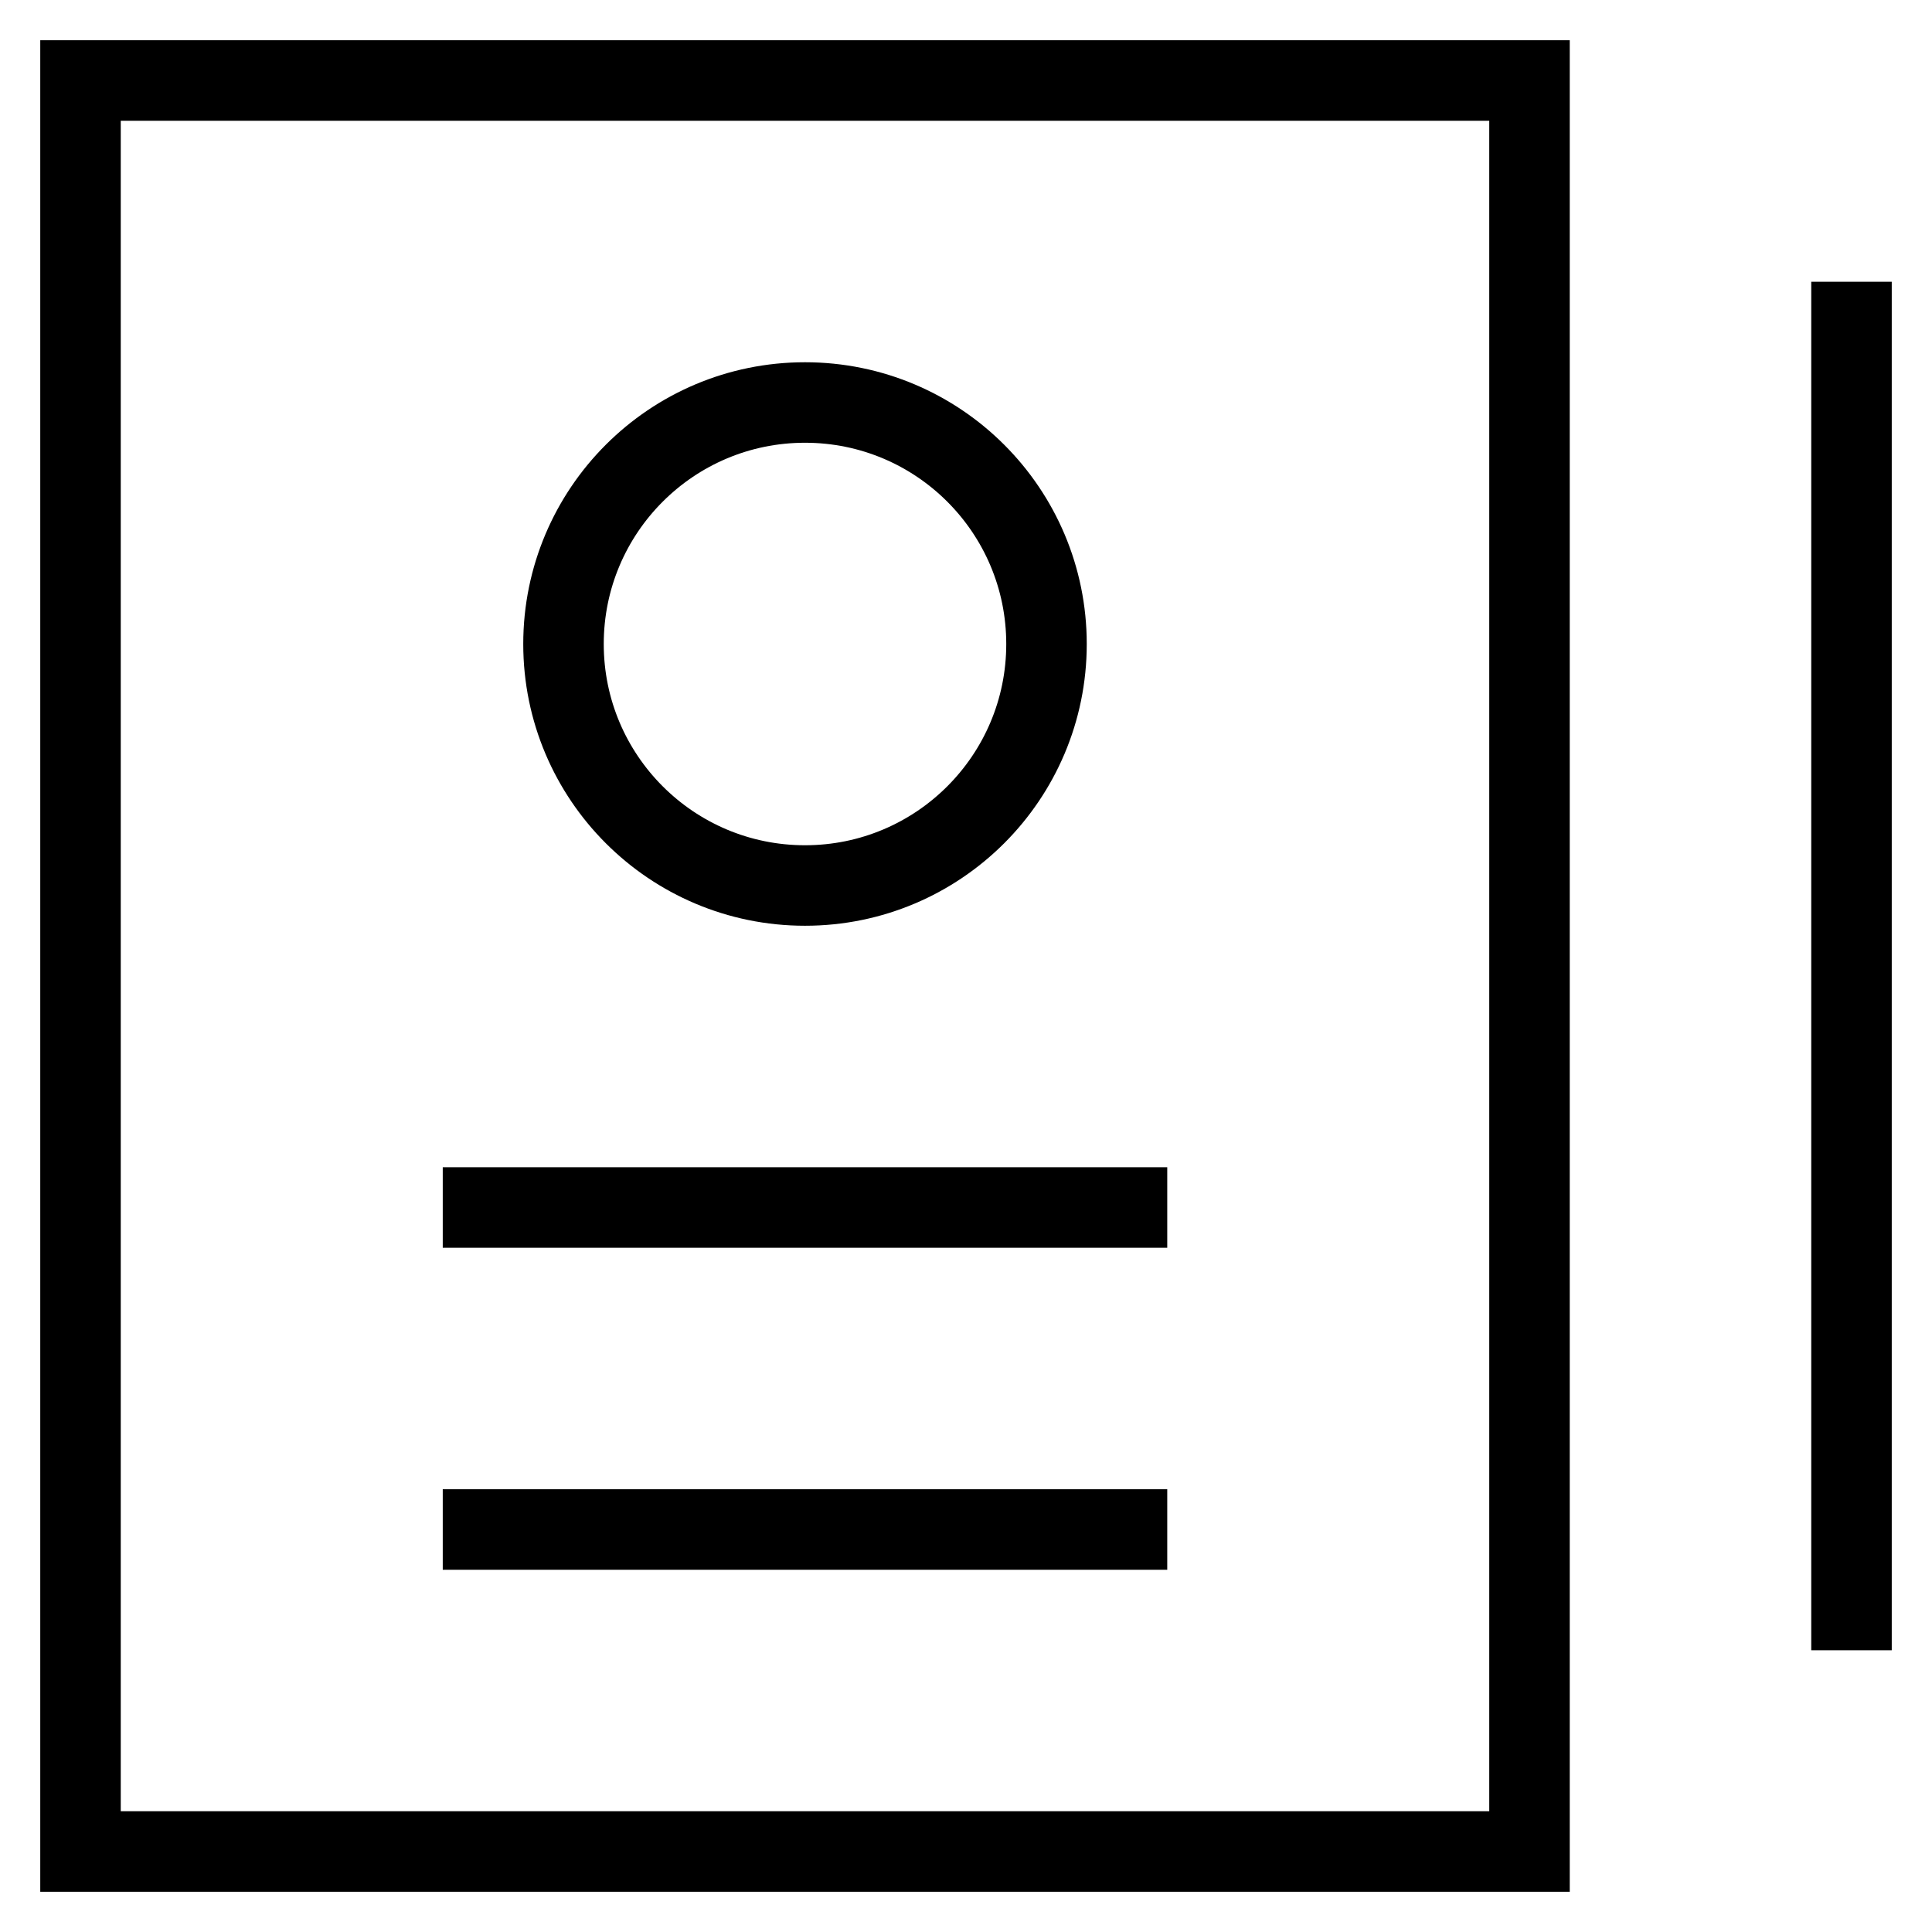
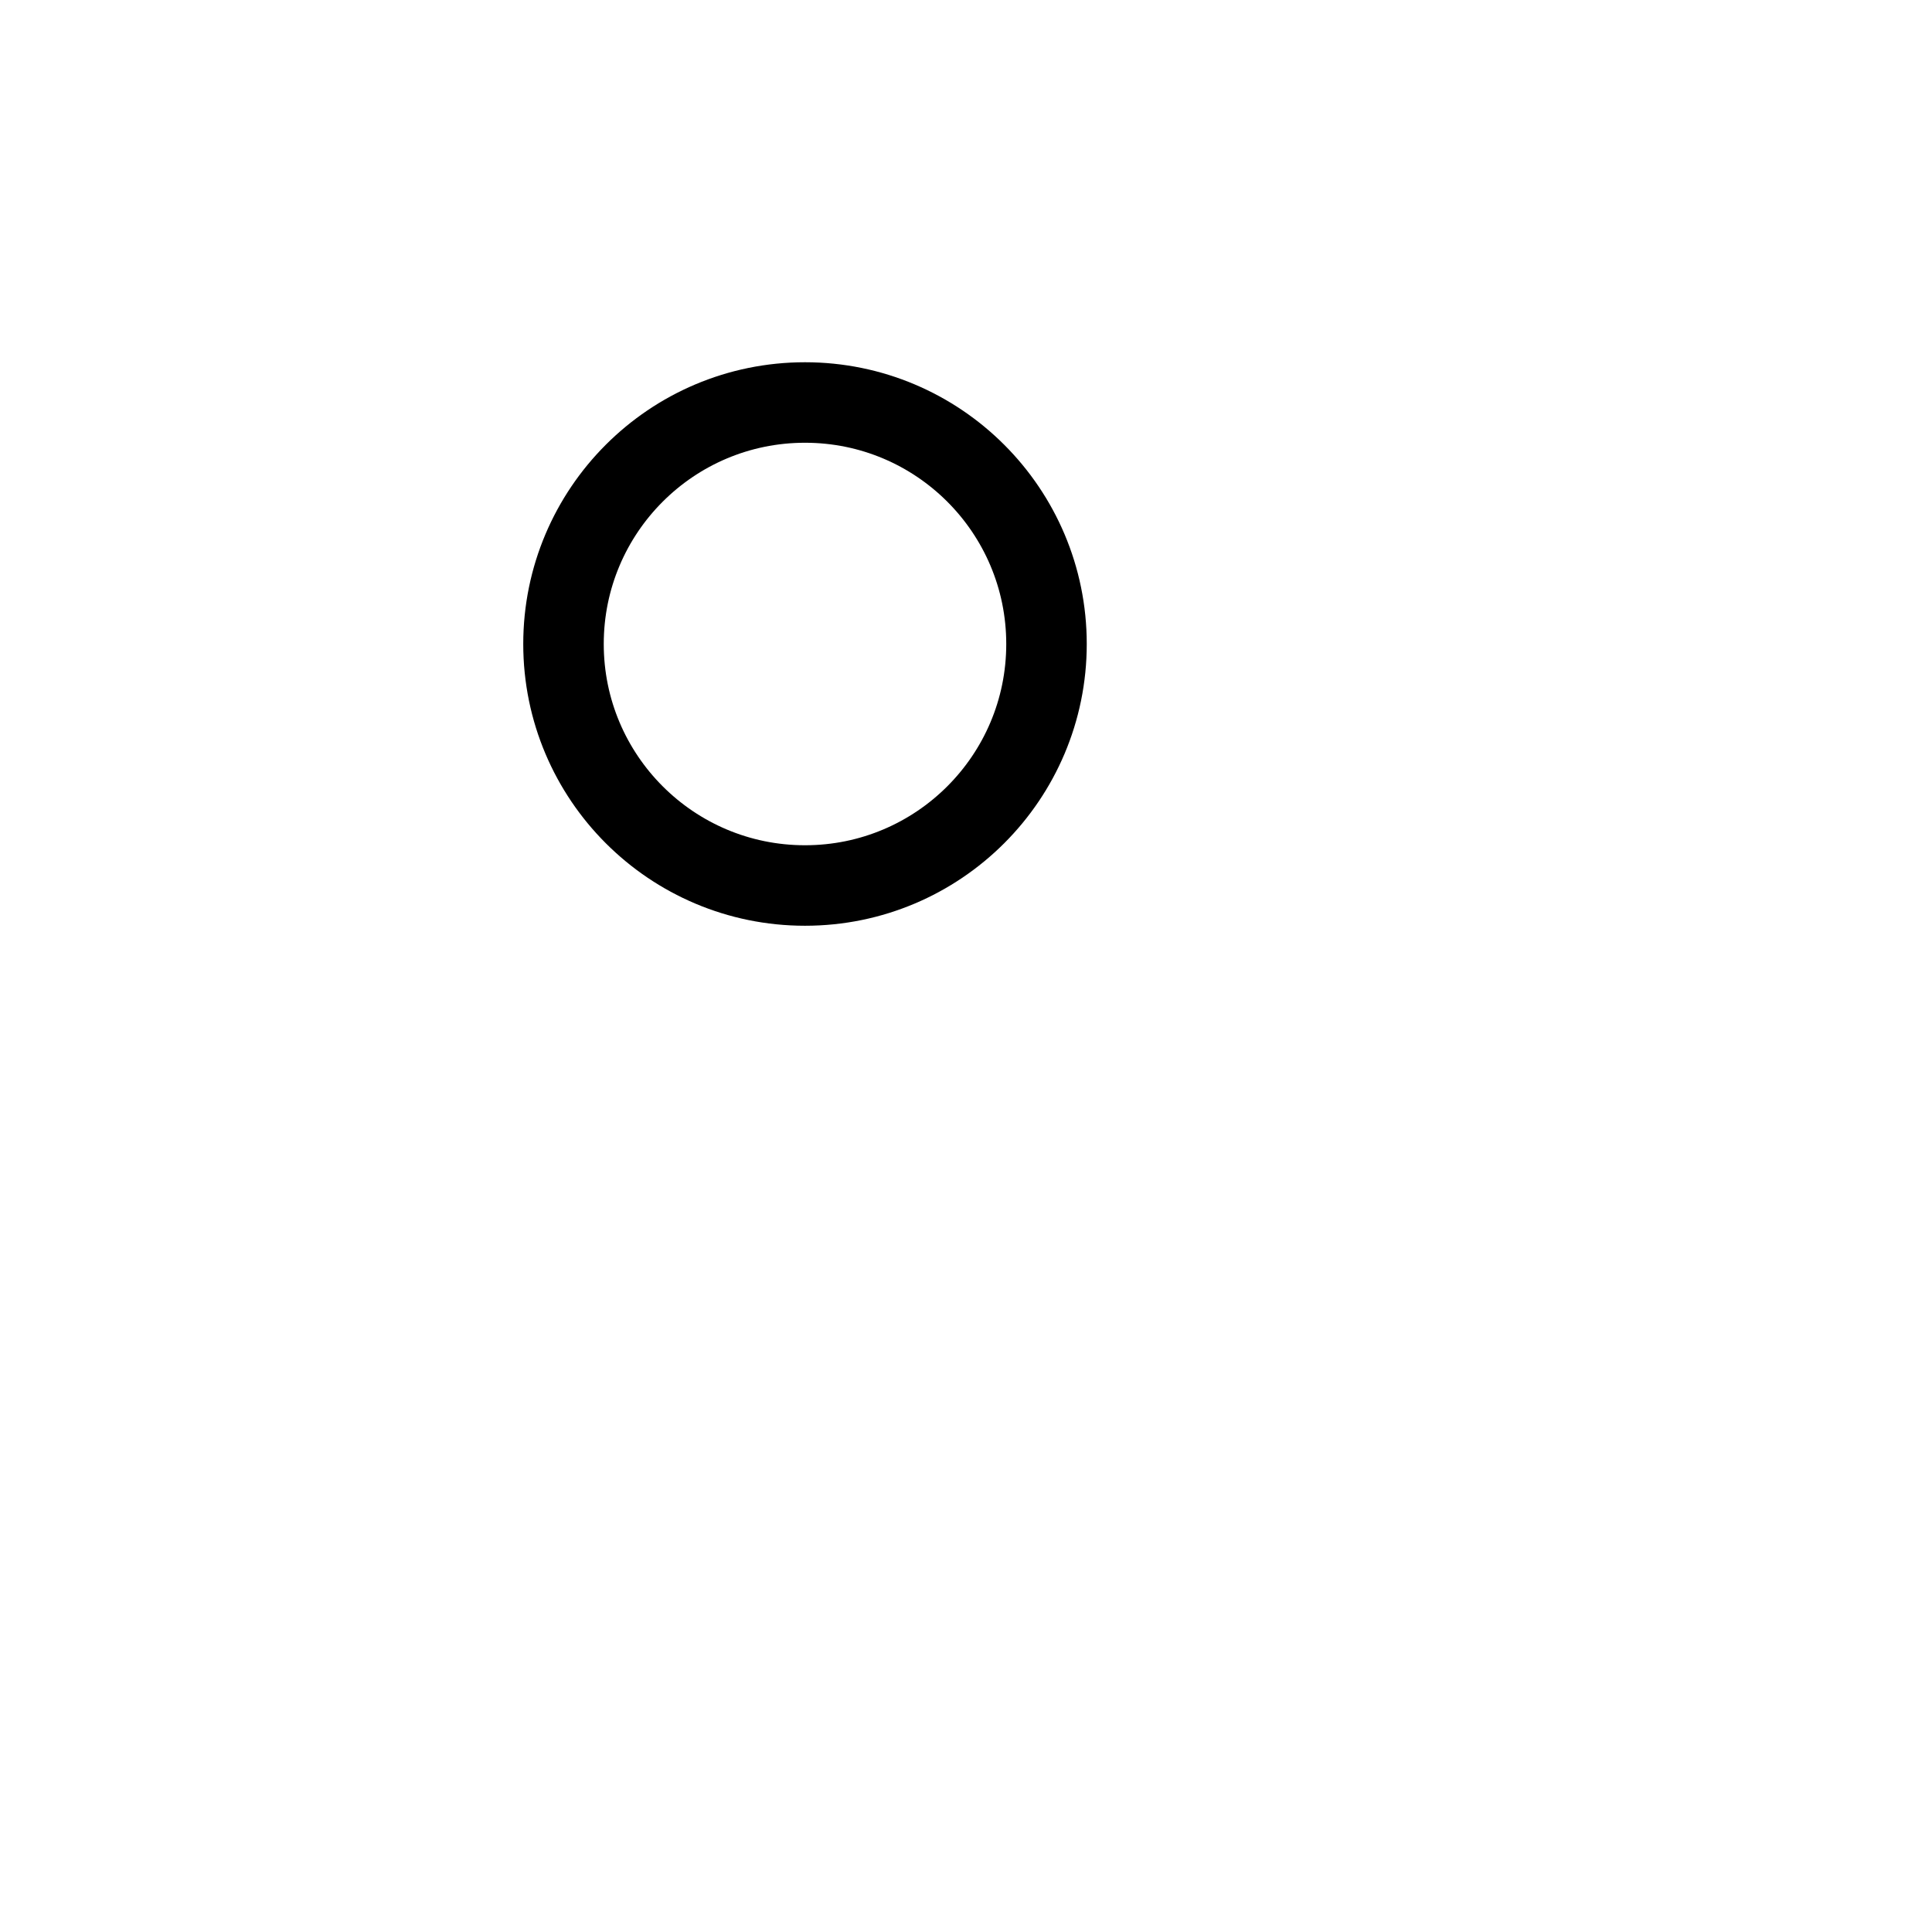
<svg xmlns="http://www.w3.org/2000/svg" id="nc_icon" viewBox="0 0 24 24">
  <g fill="none" stroke="currentColor" stroke-linecap="square" stroke-miterlimit="10" class="nc-icon-wrapper">
-     <path d="M1 1h18v22H1zM6 15h8M6 19h8" vector-effect="non-scaling-stroke" />
    <circle cx="10" cy="8" r="3" vector-effect="non-scaling-stroke" />
-     <path d="M23 4v16" data-color="color-2" vector-effect="non-scaling-stroke" />
  </g>
</svg>